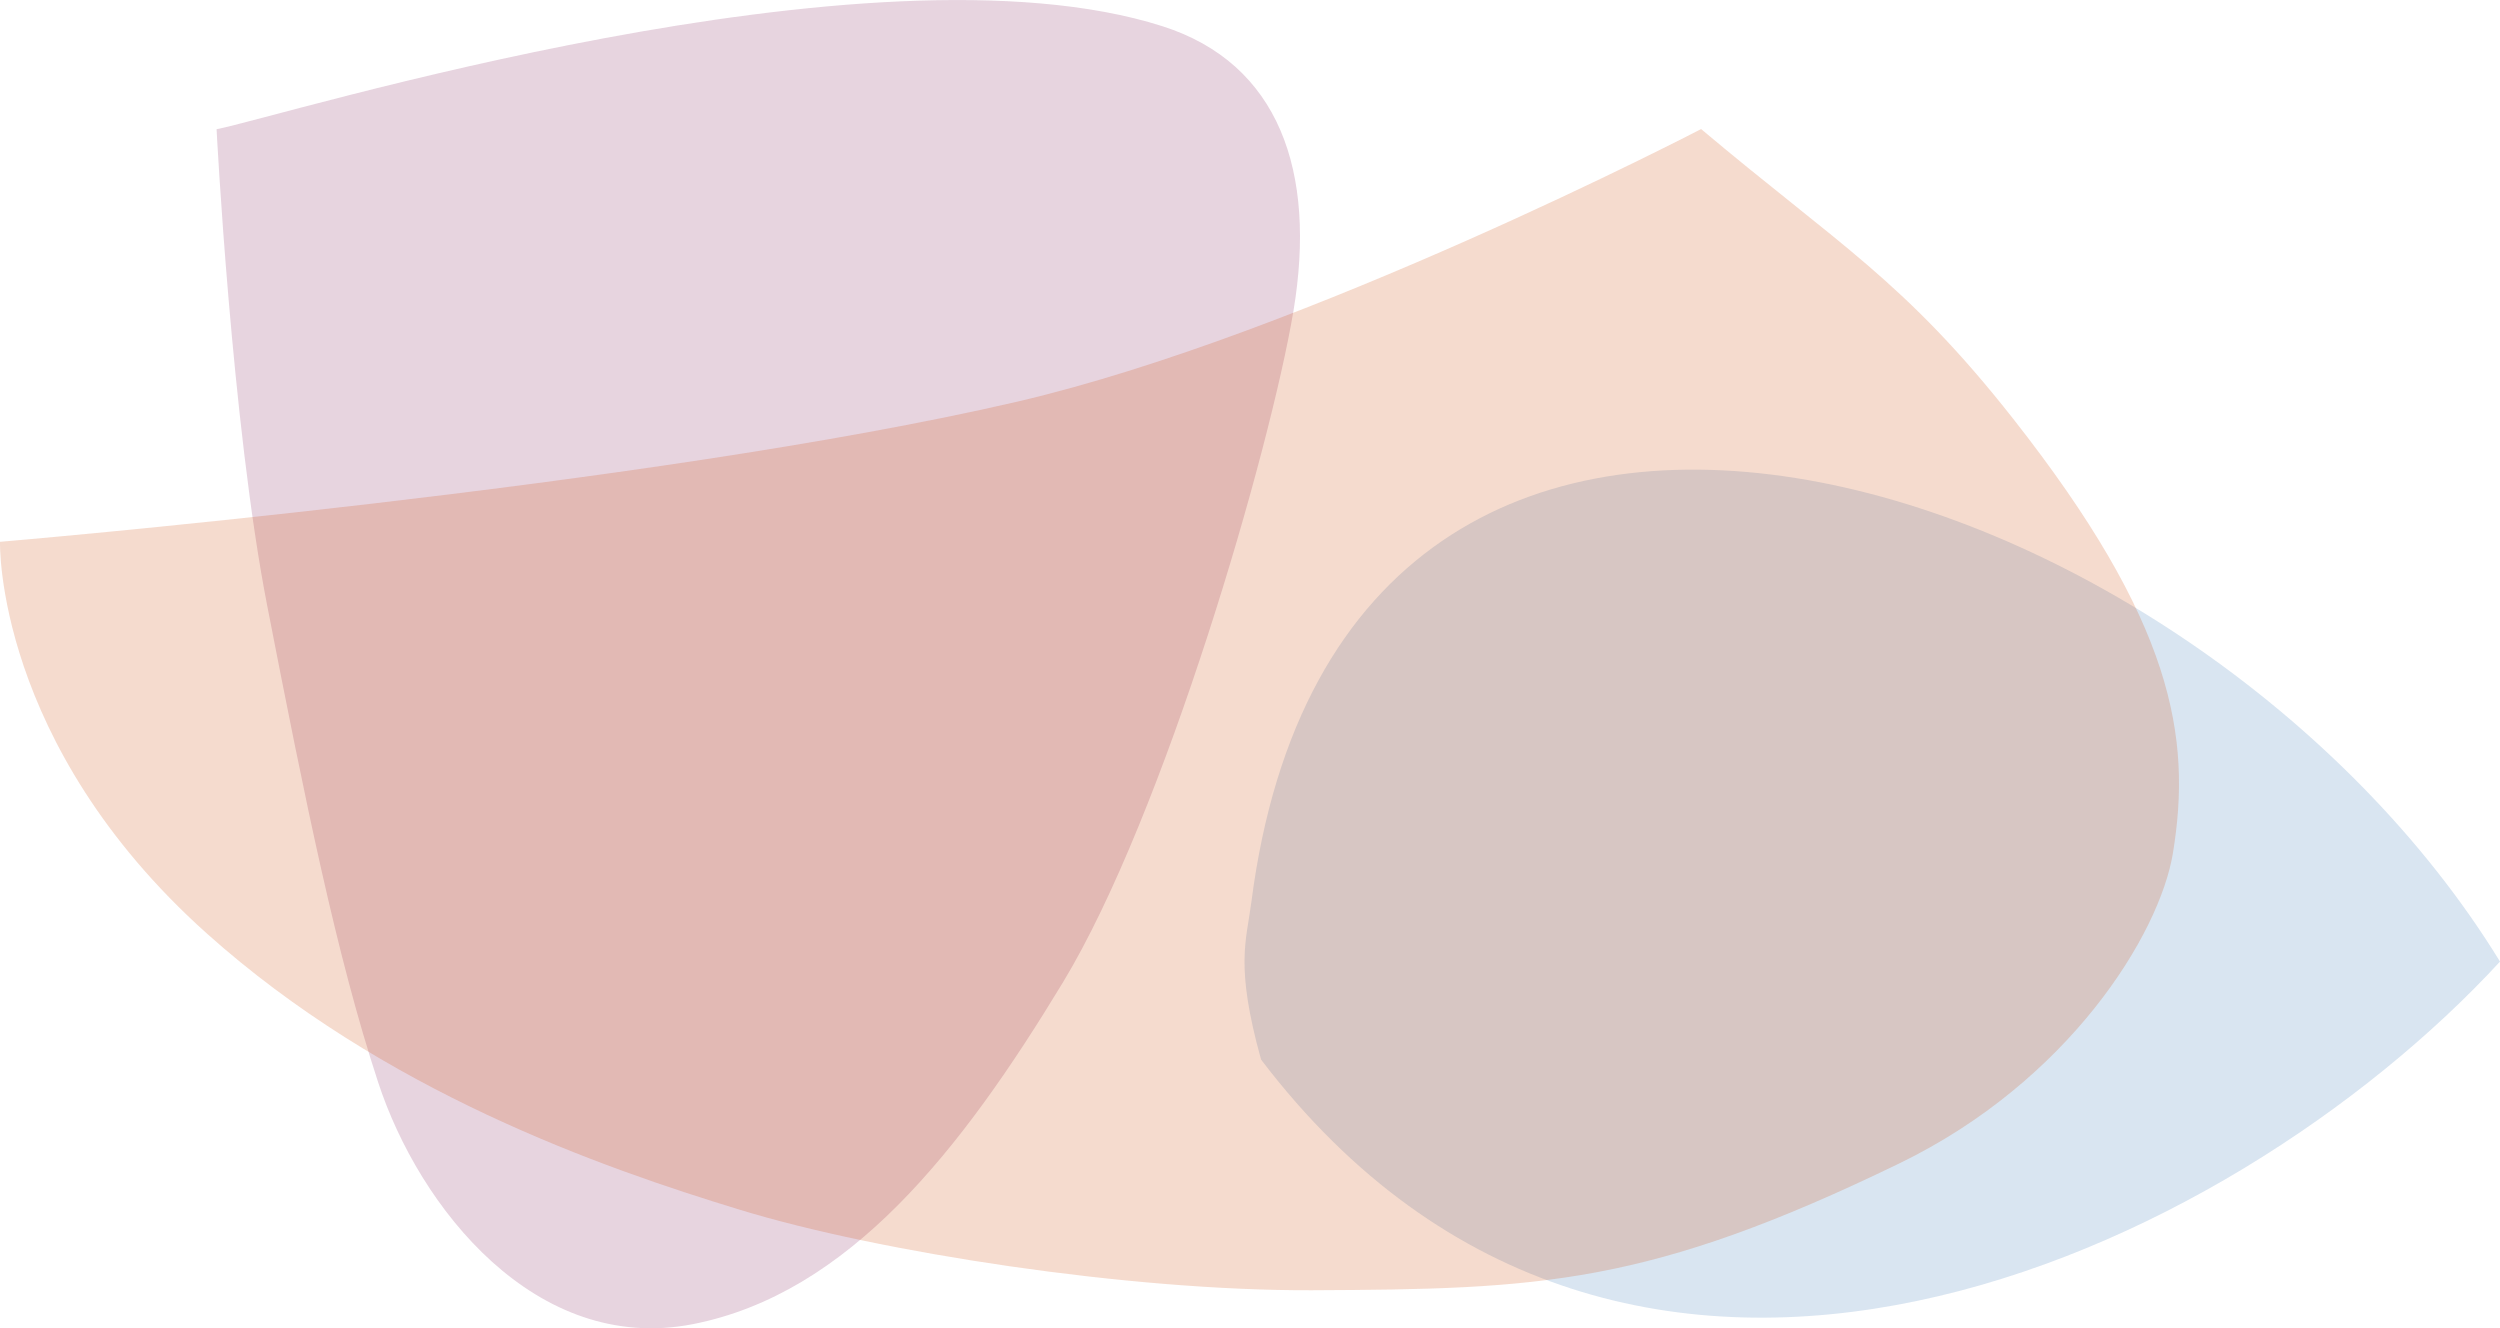
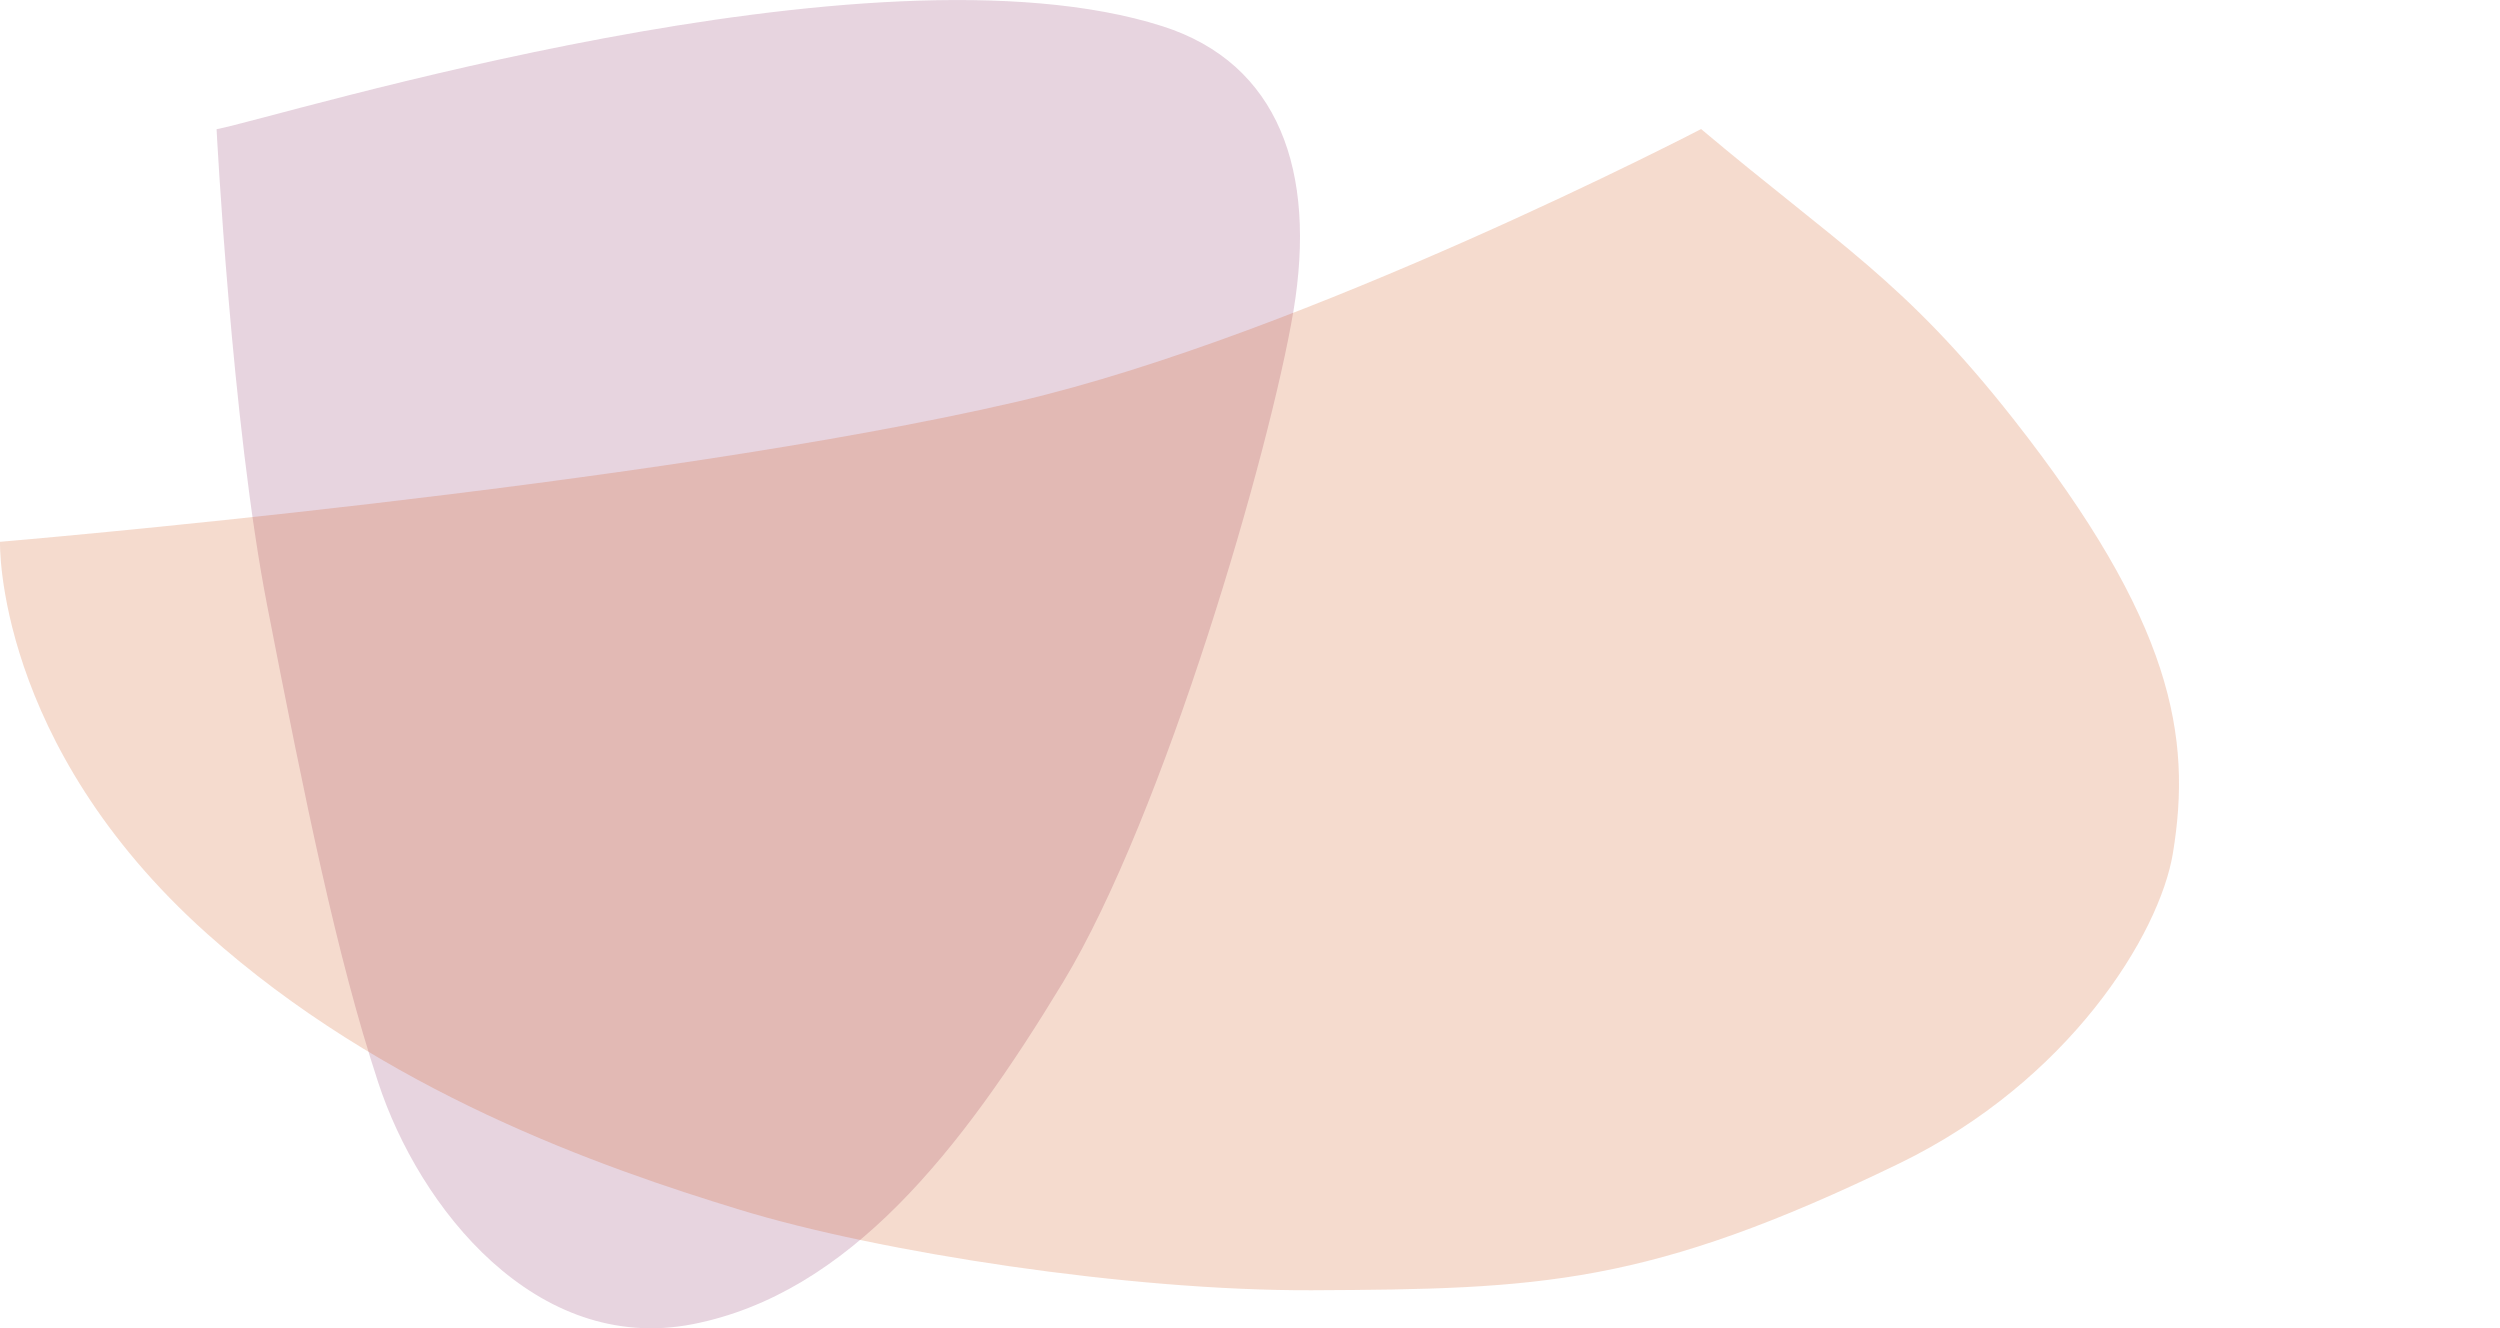
<svg xmlns="http://www.w3.org/2000/svg" id="Layer_2" data-name="Layer 2" viewBox="0 0 145.67 77.39">
  <defs>
    <style>
      .cls-1 {
        clip-path: url(#clippath-4);
      }

      .cls-2 {
        fill: none;
      }

      .cls-3 {
        clip-path: url(#clippath-1);
      }

      .cls-4 {
        fill: #862660;
      }

      .cls-5 {
        fill: #cd4a09;
      }

      .cls-6 {
        clip-path: url(#clippath-3);
      }

      .cls-7 {
        opacity: .15;
      }

      .cls-8 {
        fill: #004f9f;
      }

      .cls-9 {
        clip-path: url(#clippath-2);
      }

      .cls-10 {
        opacity: .2;
      }

      .cls-11 {
        clip-path: url(#clippath);
      }
    </style>
    <clipPath id="clippath">
      <rect class="cls-2" width="145.67" height="77.39" />
    </clipPath>
    <clipPath id="clippath-1">
      <rect class="cls-2" y="0" width="145.67" height="77.39" />
    </clipPath>
    <clipPath id="clippath-2">
      <rect class="cls-2" x="57.67" y="9.36" width="93.41" height="84.09" />
    </clipPath>
    <clipPath id="clippath-3">
      <rect class="cls-2" x="-.27" y="-14.59" width="95.98" height="97.56" />
    </clipPath>
    <clipPath id="clippath-4">
      <rect class="cls-2" x="-17.48" y="-29.08" width="157.21" height="130.07" />
    </clipPath>
  </defs>
  <g id="Layer_1-2" data-name="Layer 1">
    <g class="cls-11">
      <g class="cls-3">
        <g class="cls-7">
          <g class="cls-9">
-             <path class="cls-8" d="M72.91,52.6c5.32-41.56,54.97-25.58,72.76,3.43-15.74,17.08-50.85,33.76-72.19,5.71-1.52-5.48-.86-6.89-.57-9.15" />
-           </g>
+             </g>
        </g>
        <g class="cls-10">
          <g class="cls-6">
            <path class="cls-4" d="M12.62,7.53c3.77-.73,38.14-11.42,55.12-6,6.78,2.17,8.98,8.45,7.63,16.57-1.36,8.12-7.51,29.36-13.44,39.15-5.93,9.79-12.47,18.13-21.58,19.91-9.12,1.77-15.92-6.77-18.32-14.11-2.41-7.34-4.24-16.35-6.47-27.81-2.06-10.6-2.94-27.71-2.94-27.71" />
          </g>
        </g>
        <g class="cls-10">
          <g class="cls-1">
            <path class="cls-5" d="M0,31.57s-.32,11.75,12.06,22.83c10.27,9.19,22.95,13.62,31.05,16.09,8.1,2.48,22.67,4.73,33.32,4.69,13.32-.06,19.59-.28,34.26-7.4,9.88-4.8,15.14-13.34,15.92-18.06,1.12-6.81,0-13.48-9.3-25.31-6.33-8.05-10.18-10.15-18.19-16.89,0,0-22.97,11.95-39.83,15.88C37.83,28.39,0,31.57,0,31.57" />
          </g>
        </g>
      </g>
    </g>
  </g>
</svg>